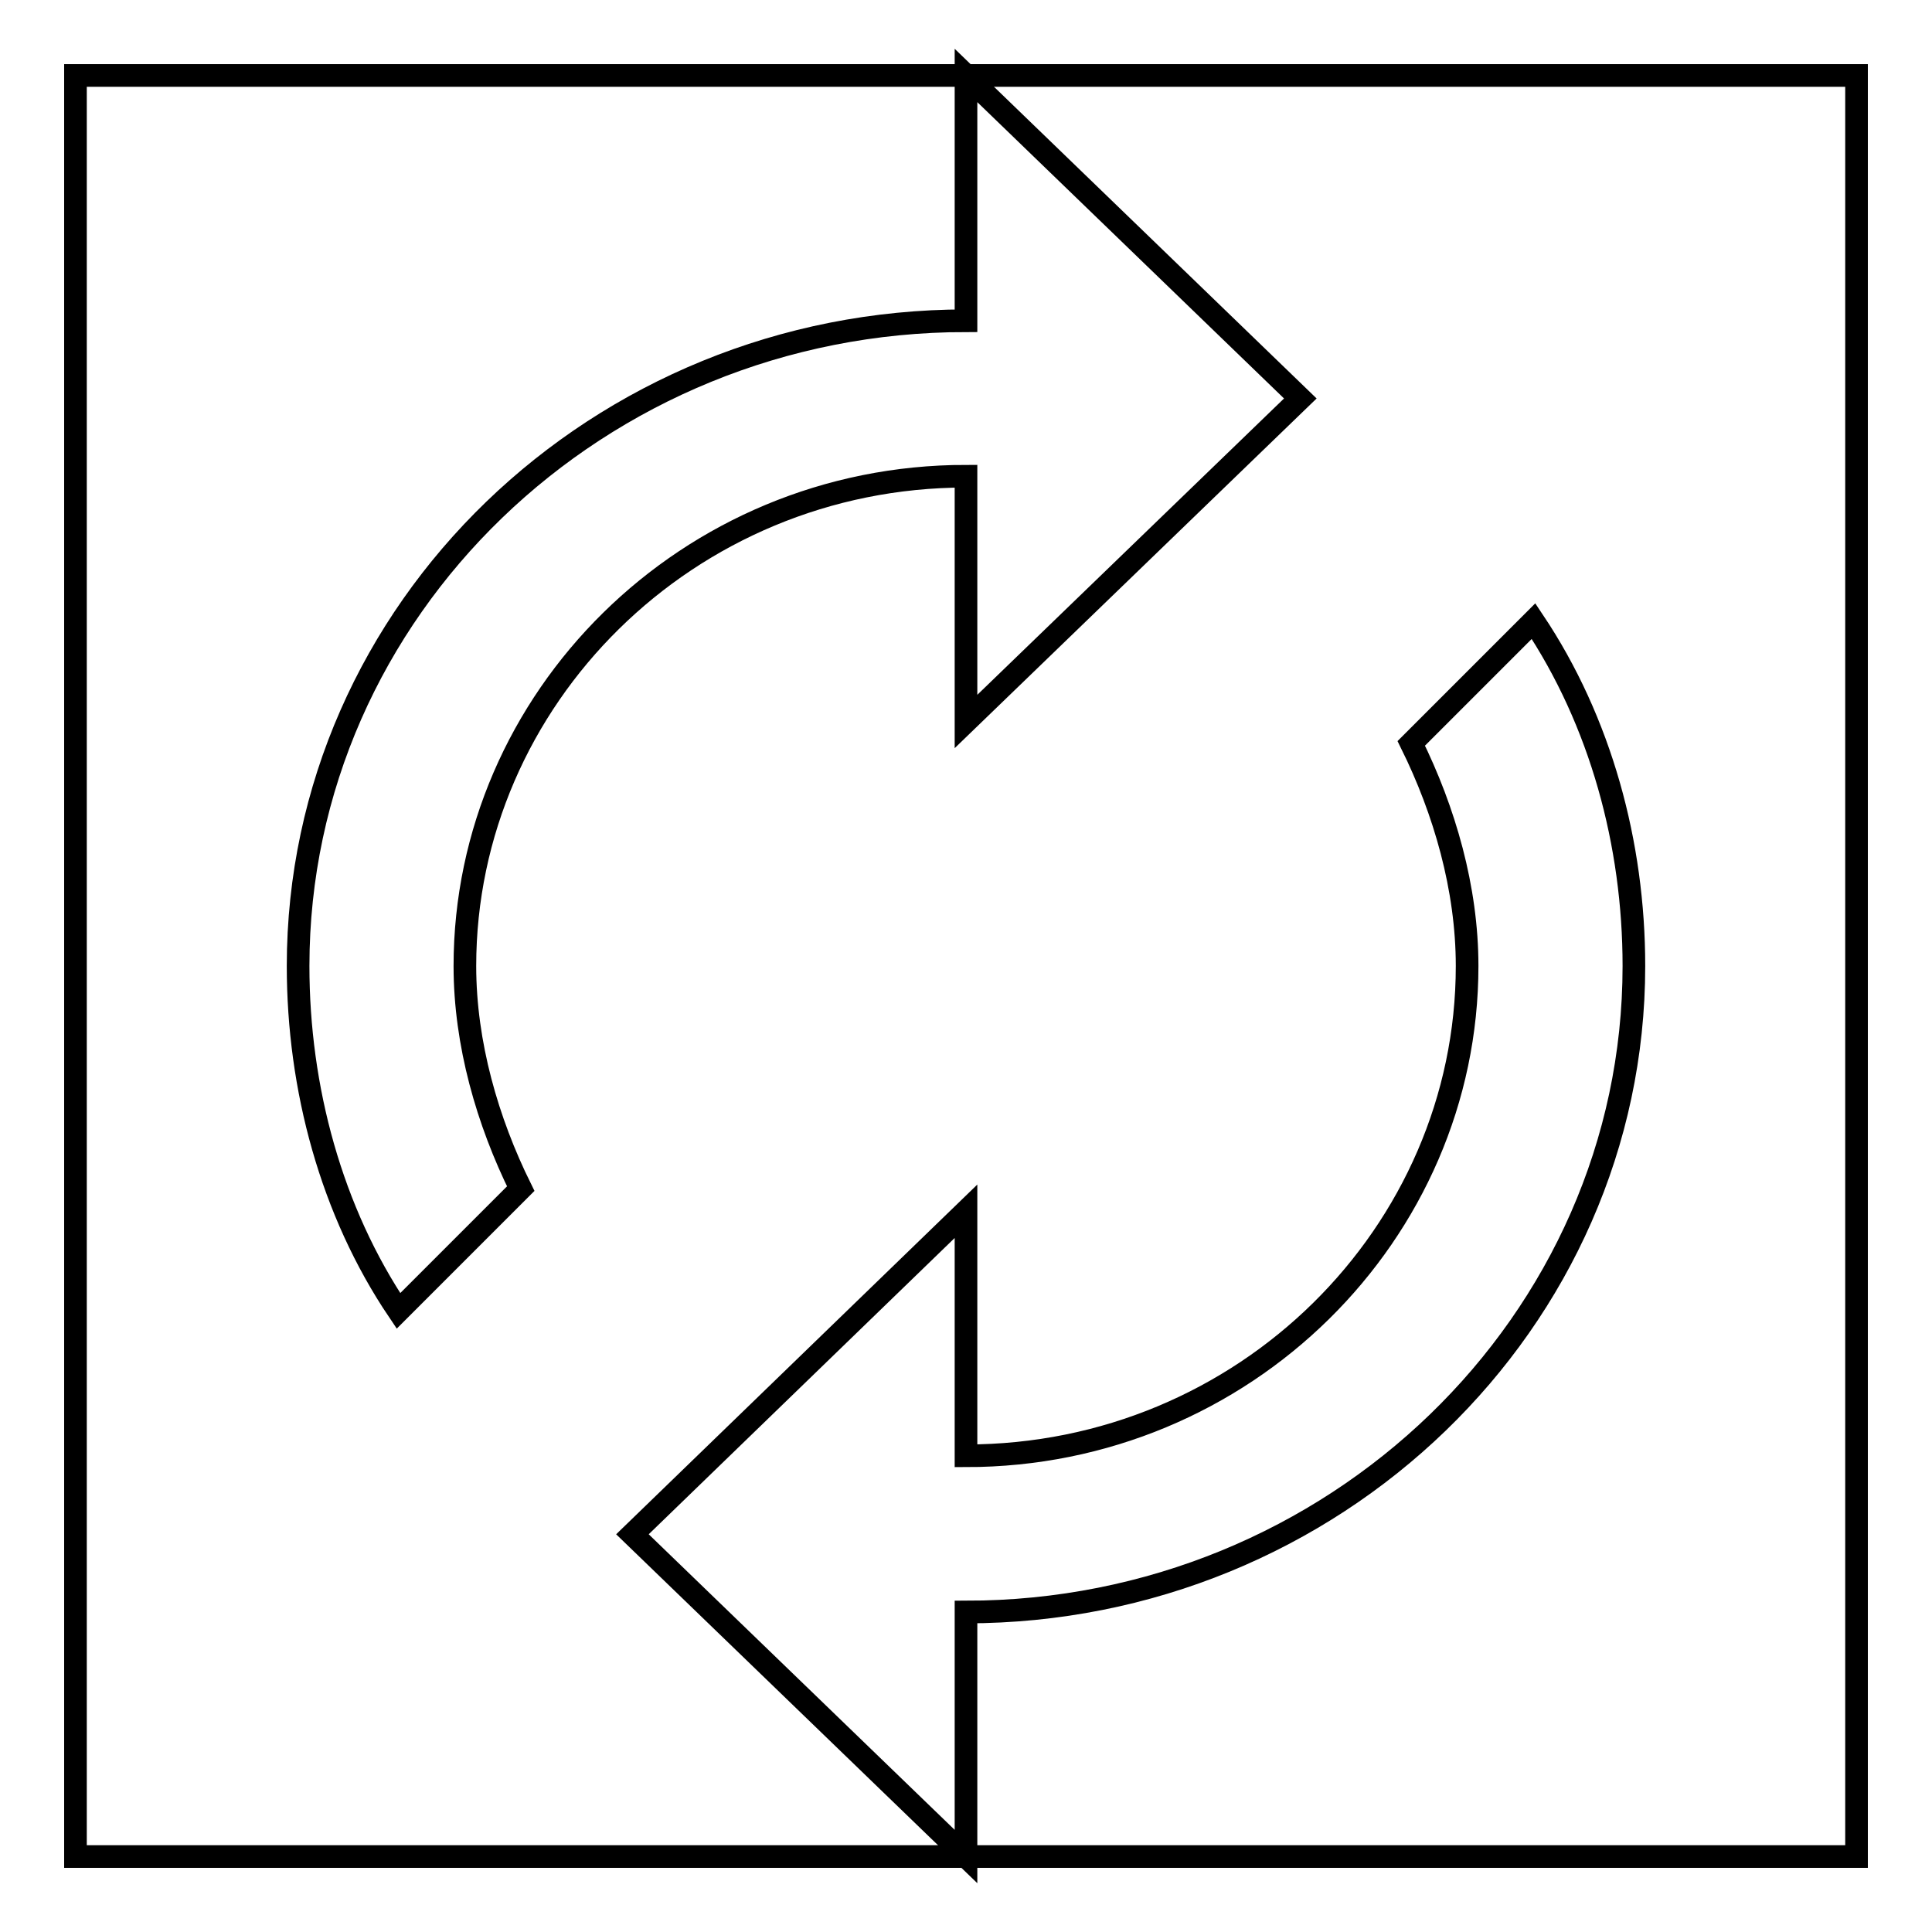
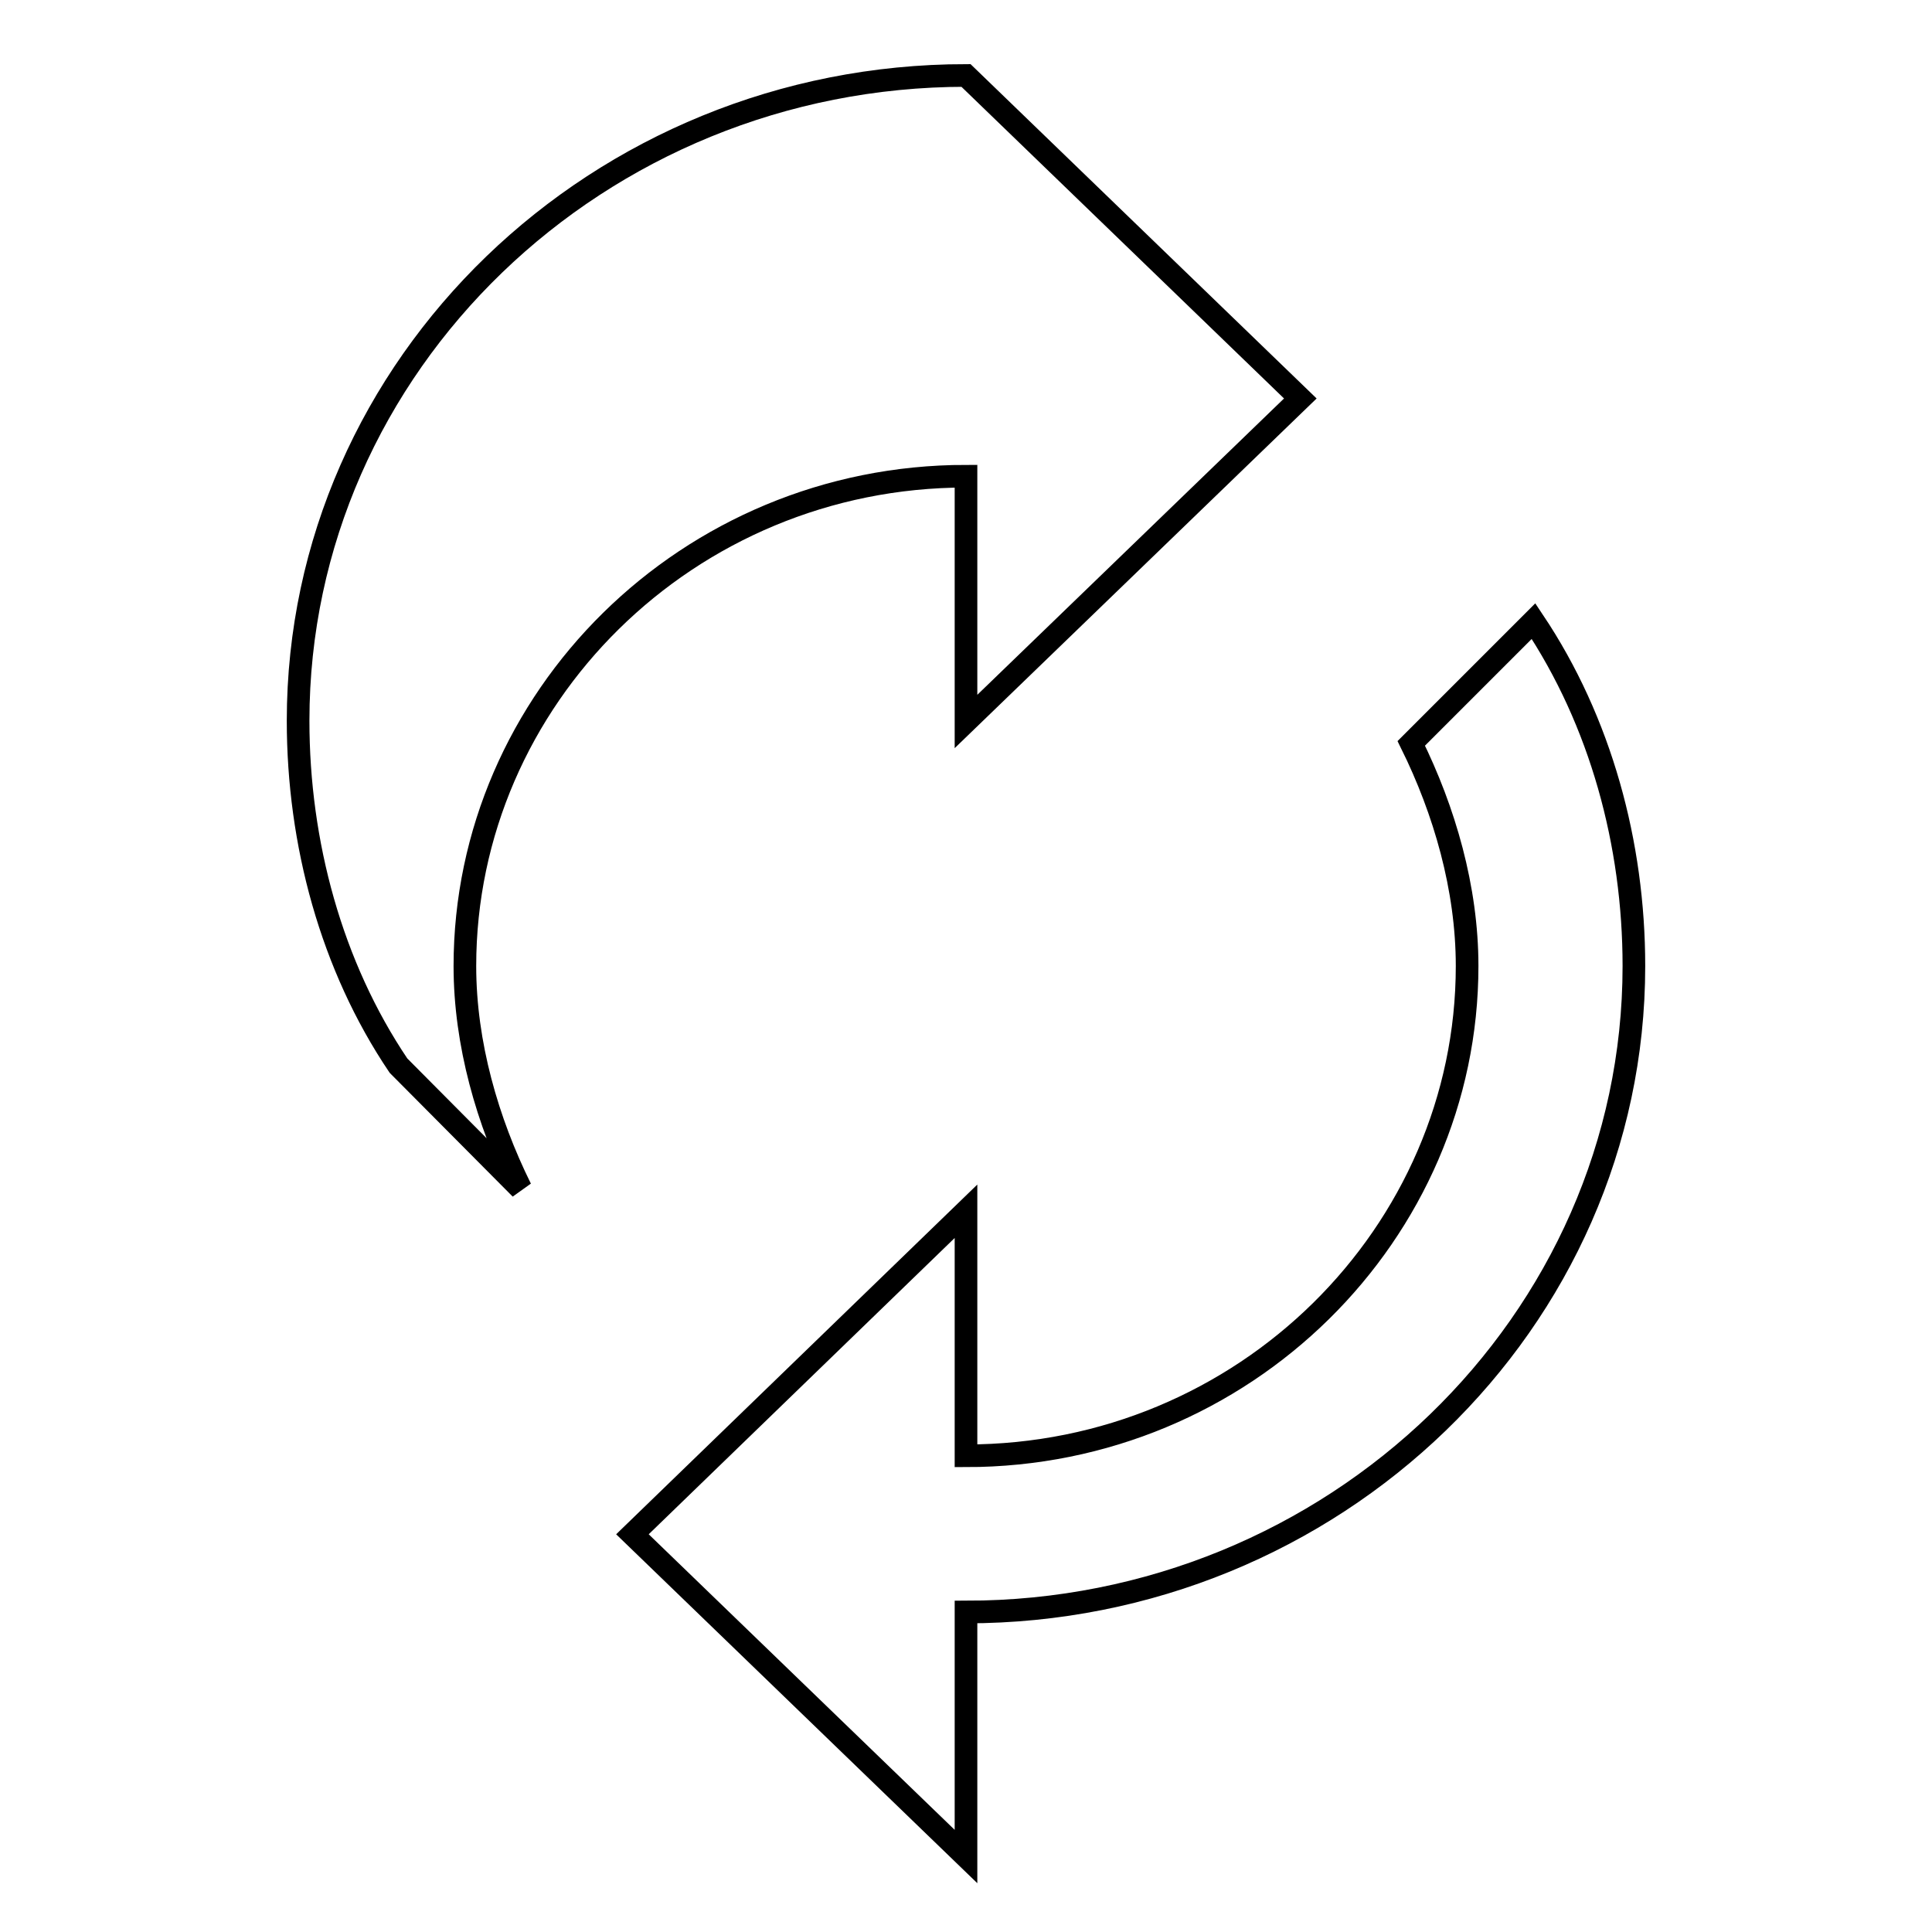
<svg xmlns="http://www.w3.org/2000/svg" version="1.1" x="0px" y="0px" viewBox="0 0 256 256" enable-background="new 0 0 256 256" xml:space="preserve">
  <g>
    <g>
-       <path stroke-width="3" fill-opacity="0" stroke="#000000" d="M10,10h236v236H10V10z" />
-       <path stroke-width="3" fill-opacity="0" stroke="#000000" d="M128,63.1v32.5l44.3-42.8L128,10v32.5c-48.7,0-88.5,38.3-88.5,85.5c0,16.2,4.4,32.5,13.3,45.7L69,157.5c-4.4-8.9-7.4-19.2-7.4-29.5C61.6,92.6,91.1,63.1,128,63.1z M203.2,82.3L187,98.5c4.4,8.9,7.4,19.2,7.4,29.5c0,35.4-29.5,64.9-66.4,64.9v-32.4l-44.2,42.8L128,246v-32.4c48.7,0,88.5-38.4,88.5-85.6C216.5,111.8,212.1,95.6,203.2,82.3z" />
+       <path stroke-width="3" fill-opacity="0" stroke="#000000" d="M128,63.1v32.5l44.3-42.8L128,10c-48.7,0-88.5,38.3-88.5,85.5c0,16.2,4.4,32.5,13.3,45.7L69,157.5c-4.4-8.9-7.4-19.2-7.4-29.5C61.6,92.6,91.1,63.1,128,63.1z M203.2,82.3L187,98.5c4.4,8.9,7.4,19.2,7.4,29.5c0,35.4-29.5,64.9-66.4,64.9v-32.4l-44.2,42.8L128,246v-32.4c48.7,0,88.5-38.4,88.5-85.6C216.5,111.8,212.1,95.6,203.2,82.3z" />
    </g>
  </g>
</svg>